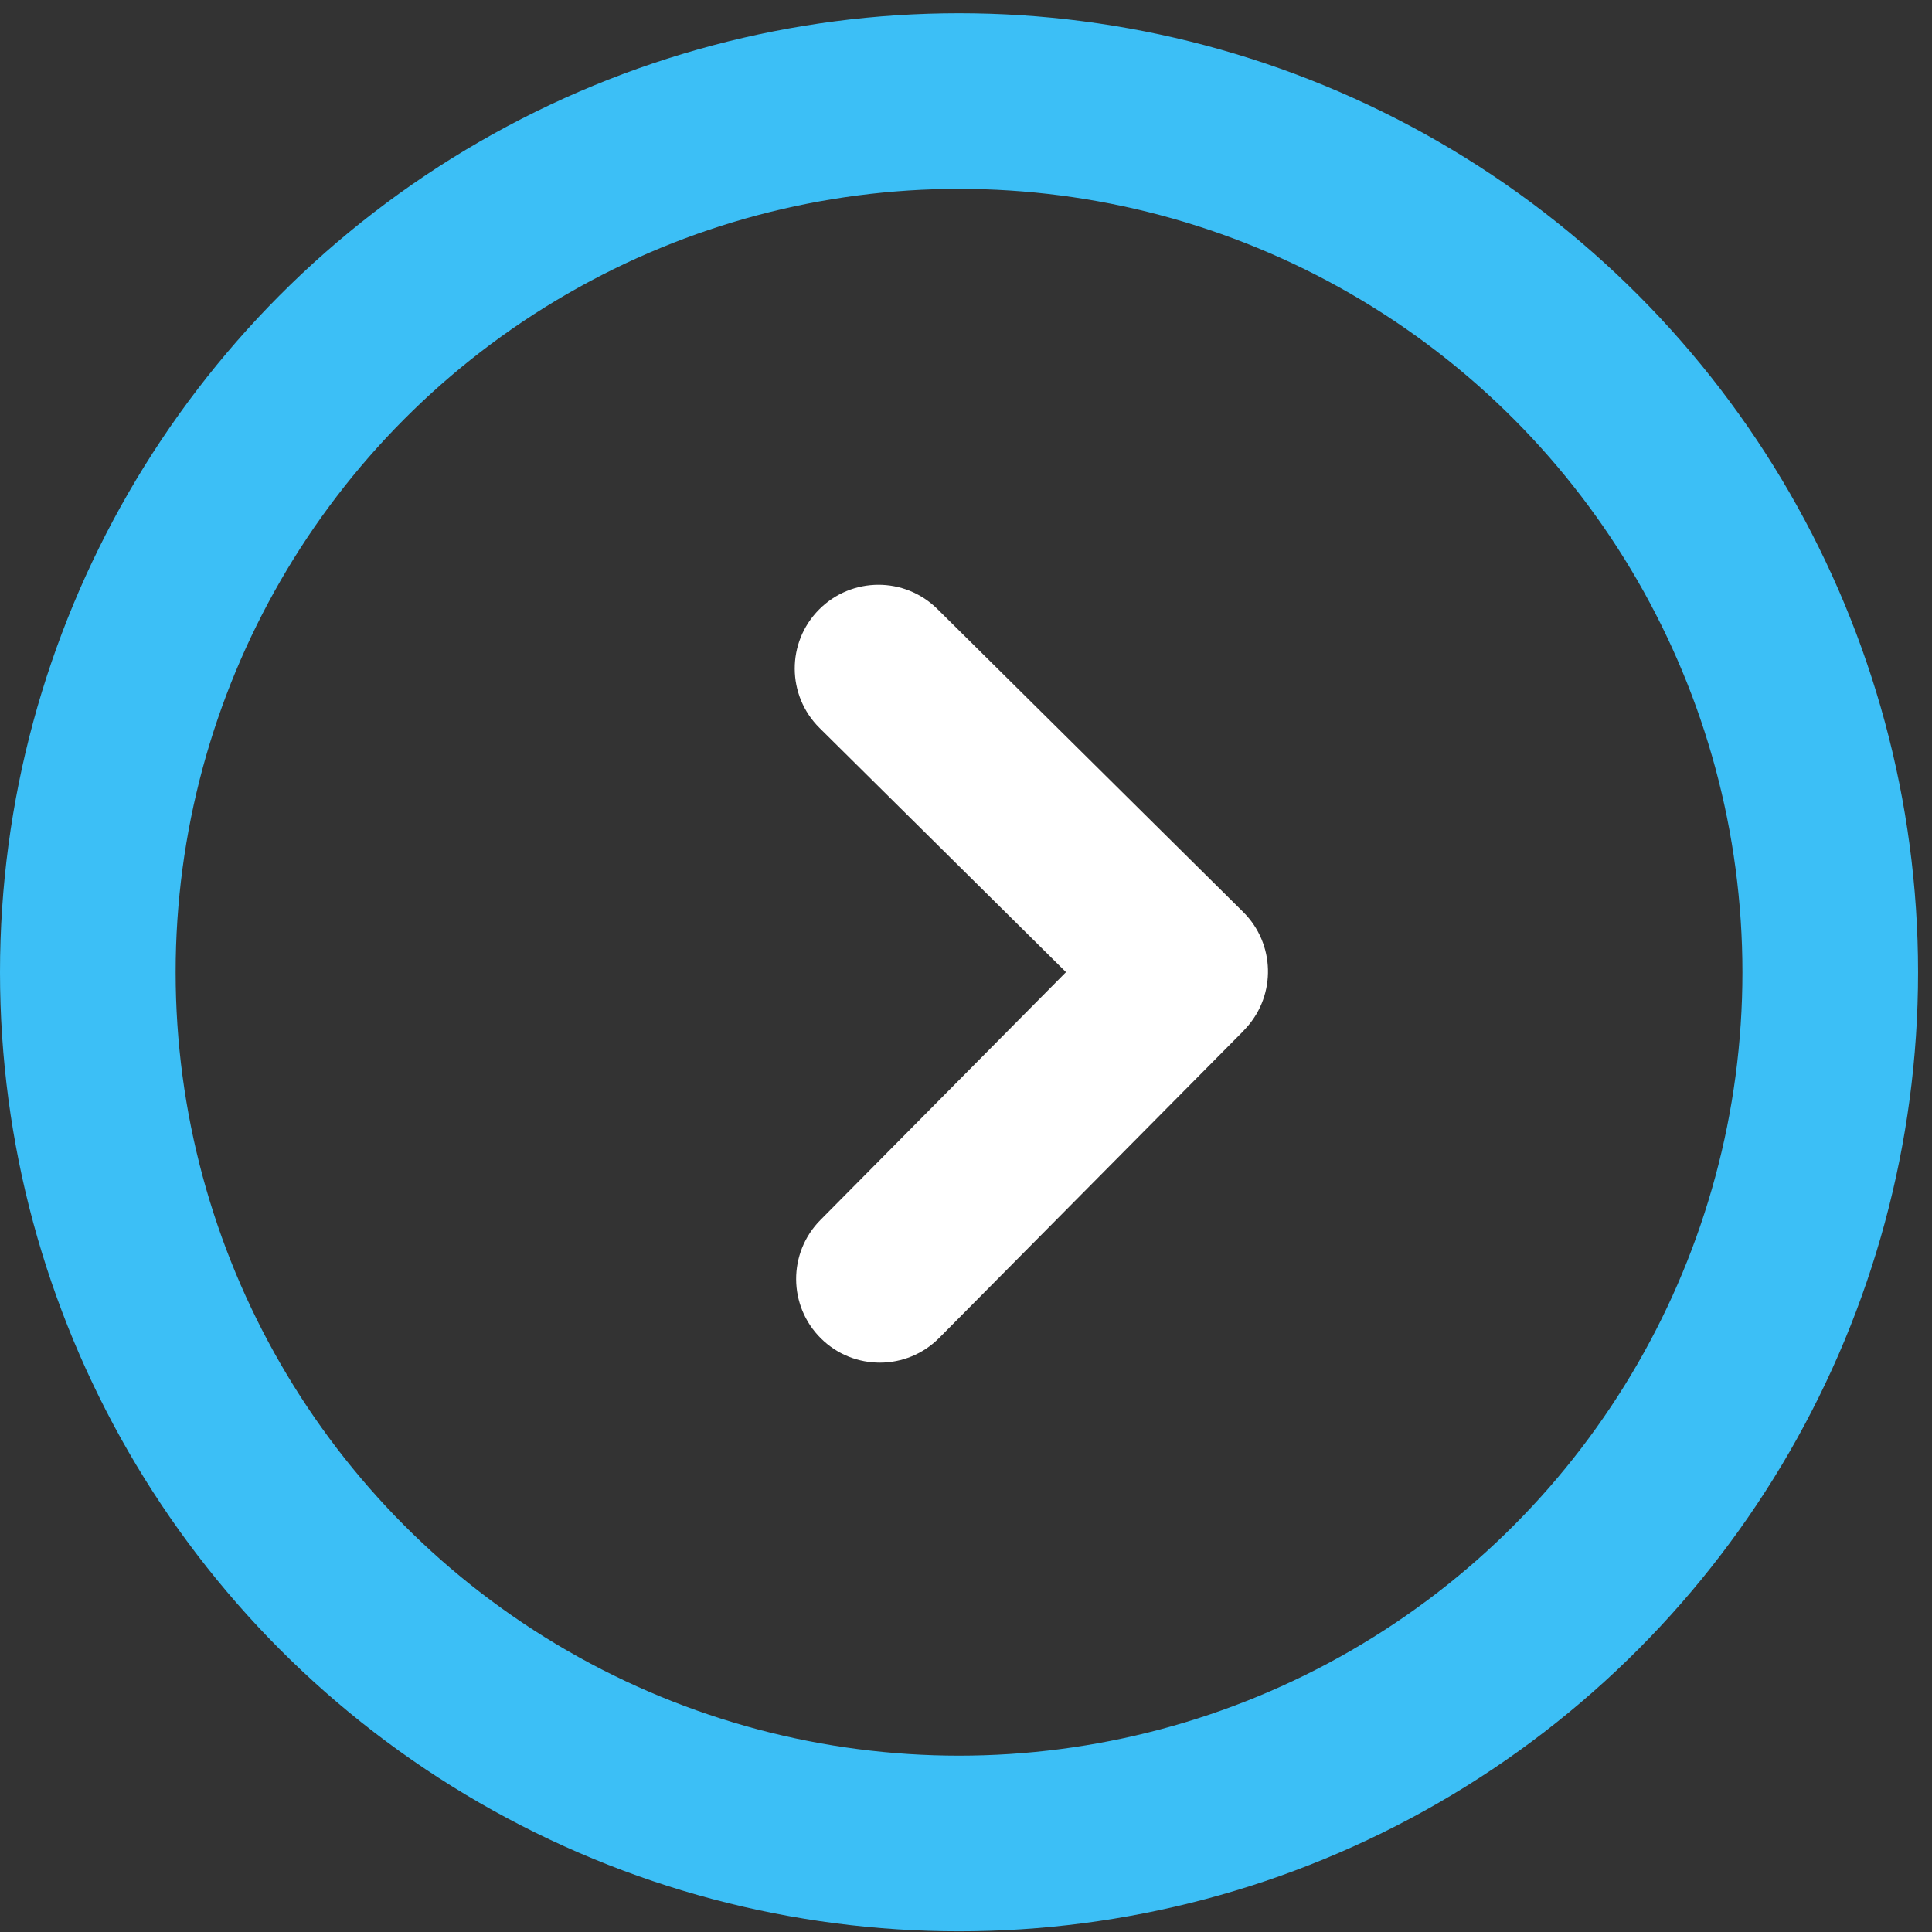
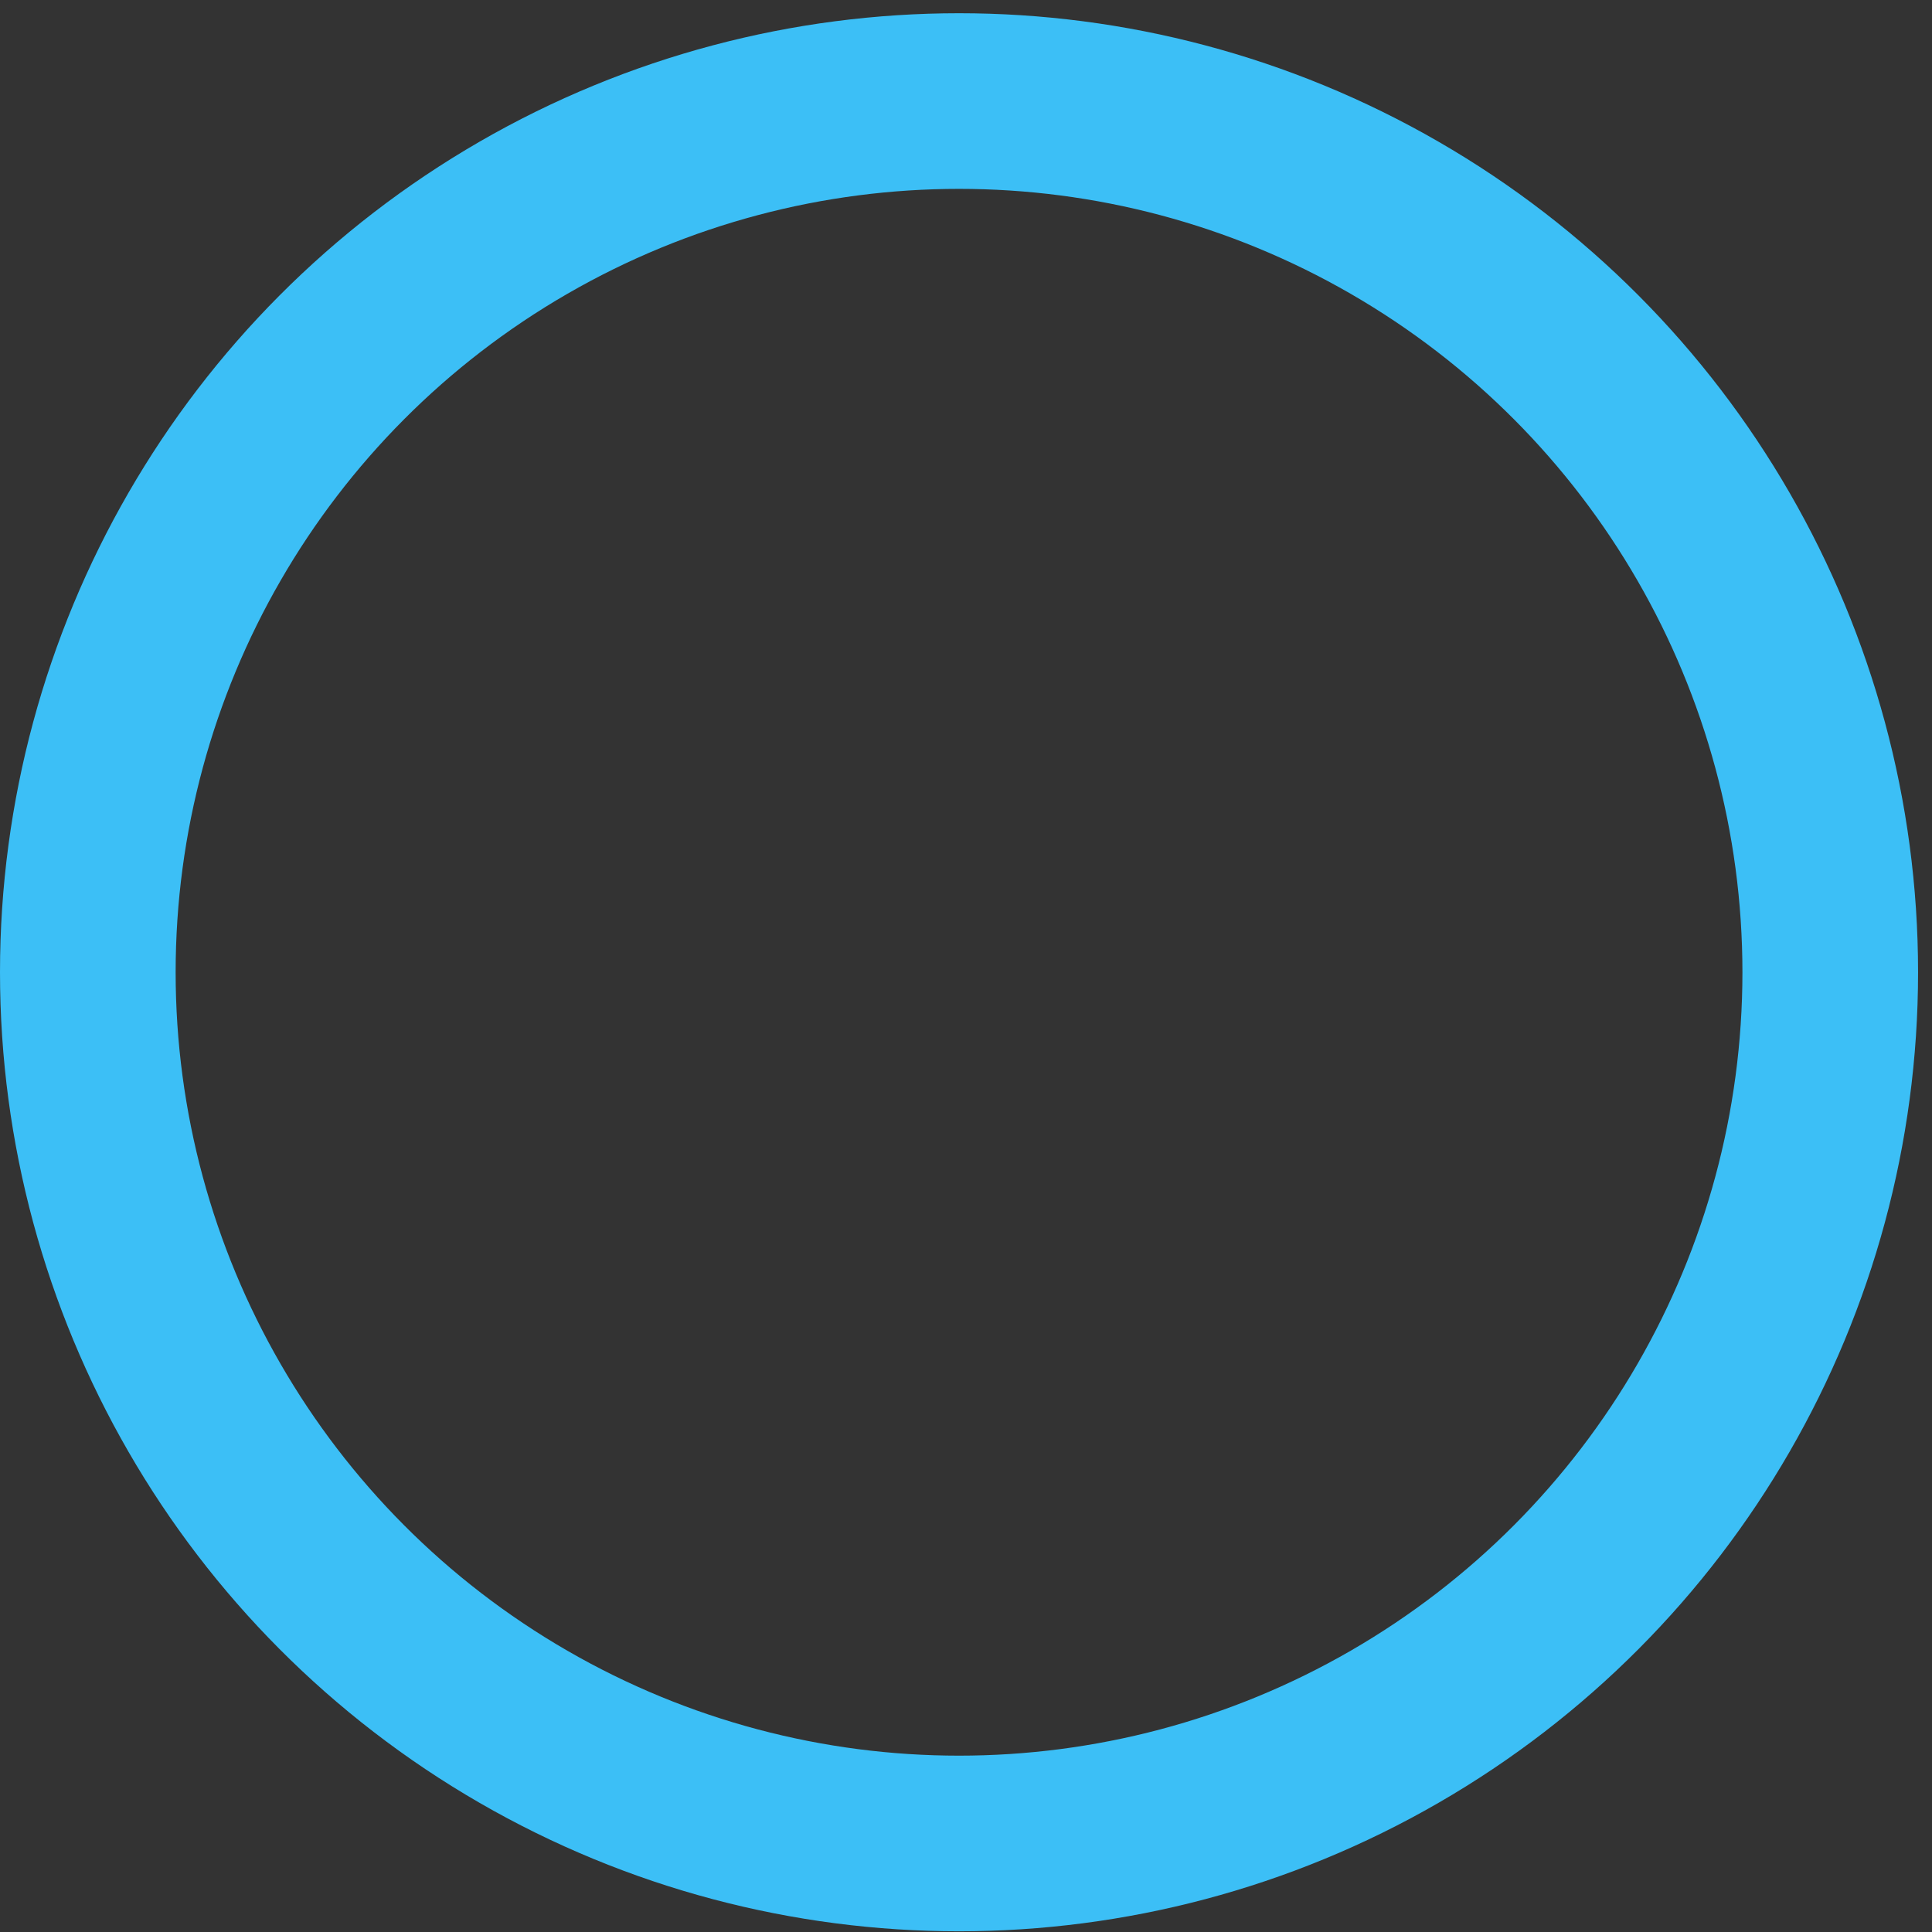
<svg xmlns="http://www.w3.org/2000/svg" width="33" height="33" viewBox="0 0 33 33" fill="none">
  <rect x="0" y="0" width="33" height="33" fill="#333333" stroke="none" />
-   <path fill-rule="evenodd" clip-rule="evenodd" d="M16.011 10.402C15.45 9.847 14.545 9.851 13.989 10.412C13.433 10.973 13.437 11.878 13.998 12.434L18.208 16.605L14.013 20.839C13.457 21.4 13.461 22.305 14.022 22.861C14.583 23.417 15.489 23.412 16.044 22.851L21.22 17.628C21.245 17.602 21.269 17.576 21.292 17.55C21.799 16.986 21.779 16.118 21.235 15.578L16.011 10.402Z" fill="white" />
  <circle cx="16.381" cy="16.607" r="14.881" stroke="#3CBFF6" stroke-width="3" />
</svg>